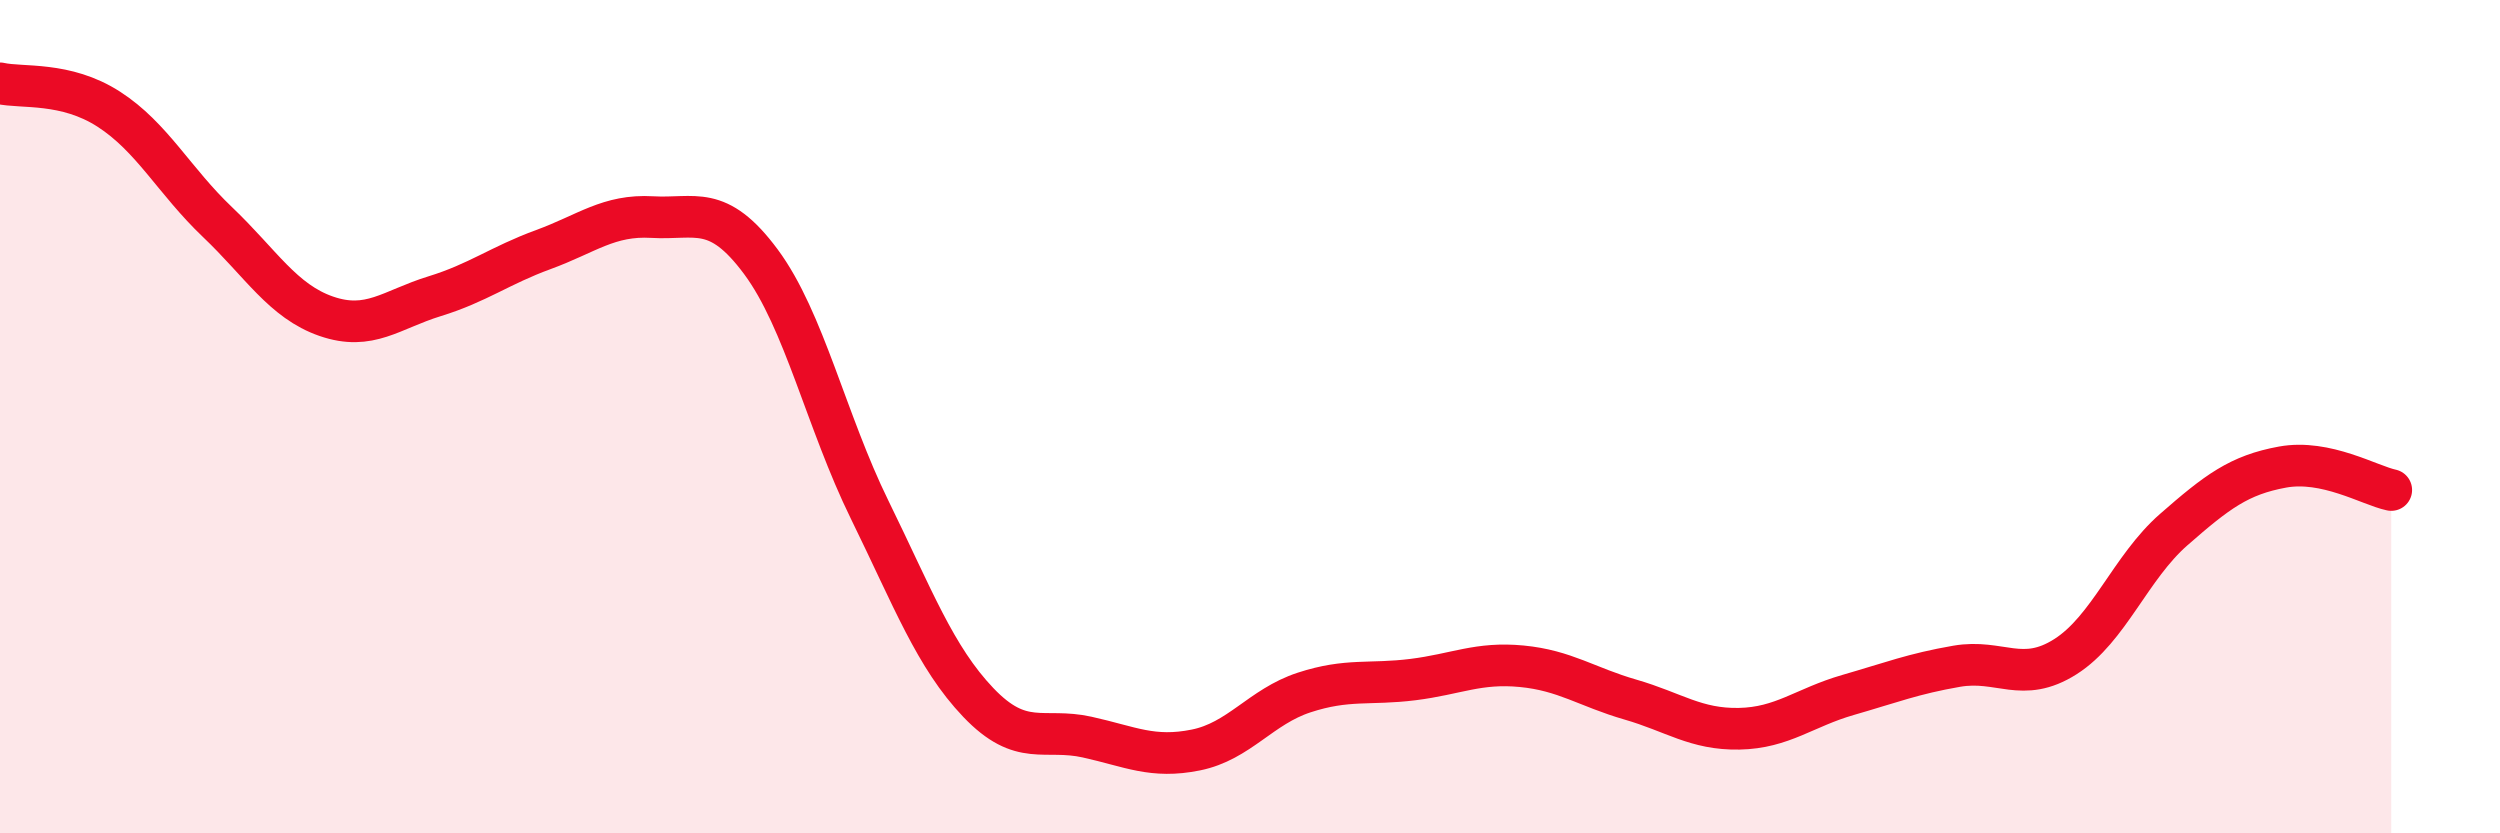
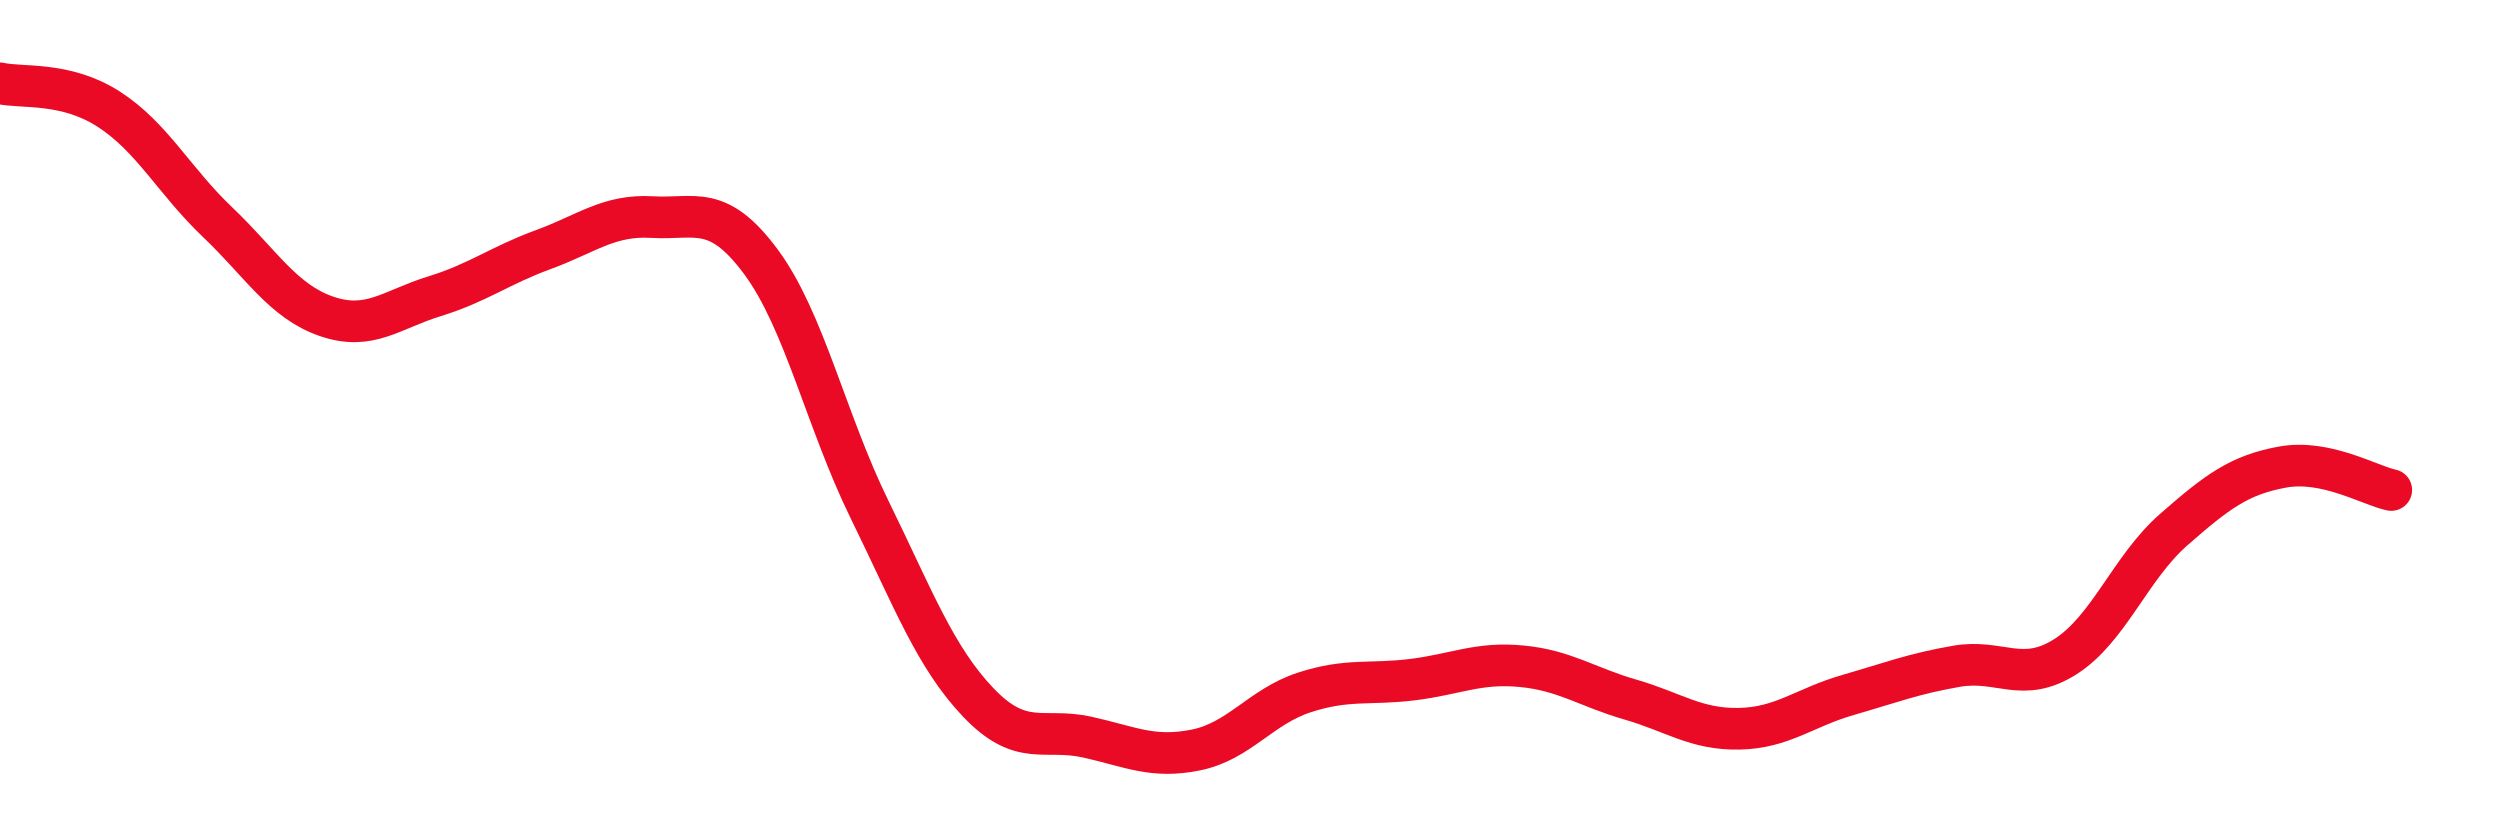
<svg xmlns="http://www.w3.org/2000/svg" width="60" height="20" viewBox="0 0 60 20">
-   <path d="M 0,2 C 0.52,2.12 1.57,1.95 2.61,2.62 C 3.65,3.29 4.18,4.34 5.22,5.33 C 6.26,6.32 6.79,7.23 7.83,7.59 C 8.87,7.95 9.39,7.43 10.43,7.11 C 11.47,6.79 12,6.37 13.04,5.99 C 14.08,5.61 14.61,5.15 15.65,5.21 C 16.69,5.27 17.22,4.88 18.26,6.28 C 19.3,7.68 19.83,10.11 20.87,12.23 C 21.91,14.35 22.44,15.77 23.48,16.86 C 24.52,17.95 25.05,17.46 26.09,17.69 C 27.13,17.92 27.66,18.21 28.7,18 C 29.74,17.79 30.26,16.96 31.3,16.62 C 32.34,16.28 32.87,16.44 33.91,16.31 C 34.95,16.18 35.48,15.89 36.52,15.99 C 37.56,16.09 38.09,16.49 39.13,16.79 C 40.17,17.09 40.7,17.51 41.74,17.49 C 42.78,17.47 43.31,16.98 44.35,16.68 C 45.39,16.38 45.92,16.17 46.96,15.99 C 48,15.81 48.53,16.42 49.57,15.76 C 50.61,15.1 51.13,13.62 52.17,12.71 C 53.21,11.8 53.74,11.4 54.78,11.21 C 55.82,11.02 56.87,11.65 57.39,11.76L57.39 20L0 20Z" fill="#EB0A25" opacity="0.1" stroke-linecap="round" stroke-linejoin="round" />
  <path d="M 0,2 C 0.52,2.12 1.57,1.95 2.61,2.62 C 3.65,3.29 4.18,4.34 5.22,5.33 C 6.26,6.32 6.79,7.23 7.83,7.59 C 8.87,7.95 9.39,7.43 10.43,7.11 C 11.47,6.79 12,6.37 13.04,5.99 C 14.08,5.61 14.61,5.15 15.65,5.21 C 16.69,5.27 17.22,4.88 18.26,6.28 C 19.3,7.68 19.83,10.11 20.87,12.23 C 21.91,14.35 22.44,15.77 23.48,16.86 C 24.52,17.95 25.05,17.46 26.09,17.69 C 27.13,17.92 27.66,18.21 28.7,18 C 29.74,17.79 30.26,16.96 31.3,16.62 C 32.34,16.28 32.87,16.44 33.91,16.31 C 34.95,16.18 35.48,15.89 36.52,15.99 C 37.56,16.09 38.09,16.49 39.13,16.79 C 40.17,17.09 40.7,17.51 41.74,17.49 C 42.78,17.47 43.31,16.98 44.35,16.68 C 45.39,16.38 45.92,16.17 46.96,15.99 C 48,15.81 48.53,16.42 49.57,15.76 C 50.61,15.1 51.13,13.62 52.17,12.71 C 53.21,11.8 53.74,11.4 54.78,11.21 C 55.82,11.02 56.87,11.65 57.39,11.76" stroke="#EB0A25" stroke-width="1" fill="none" stroke-linecap="round" stroke-linejoin="round" />
</svg>